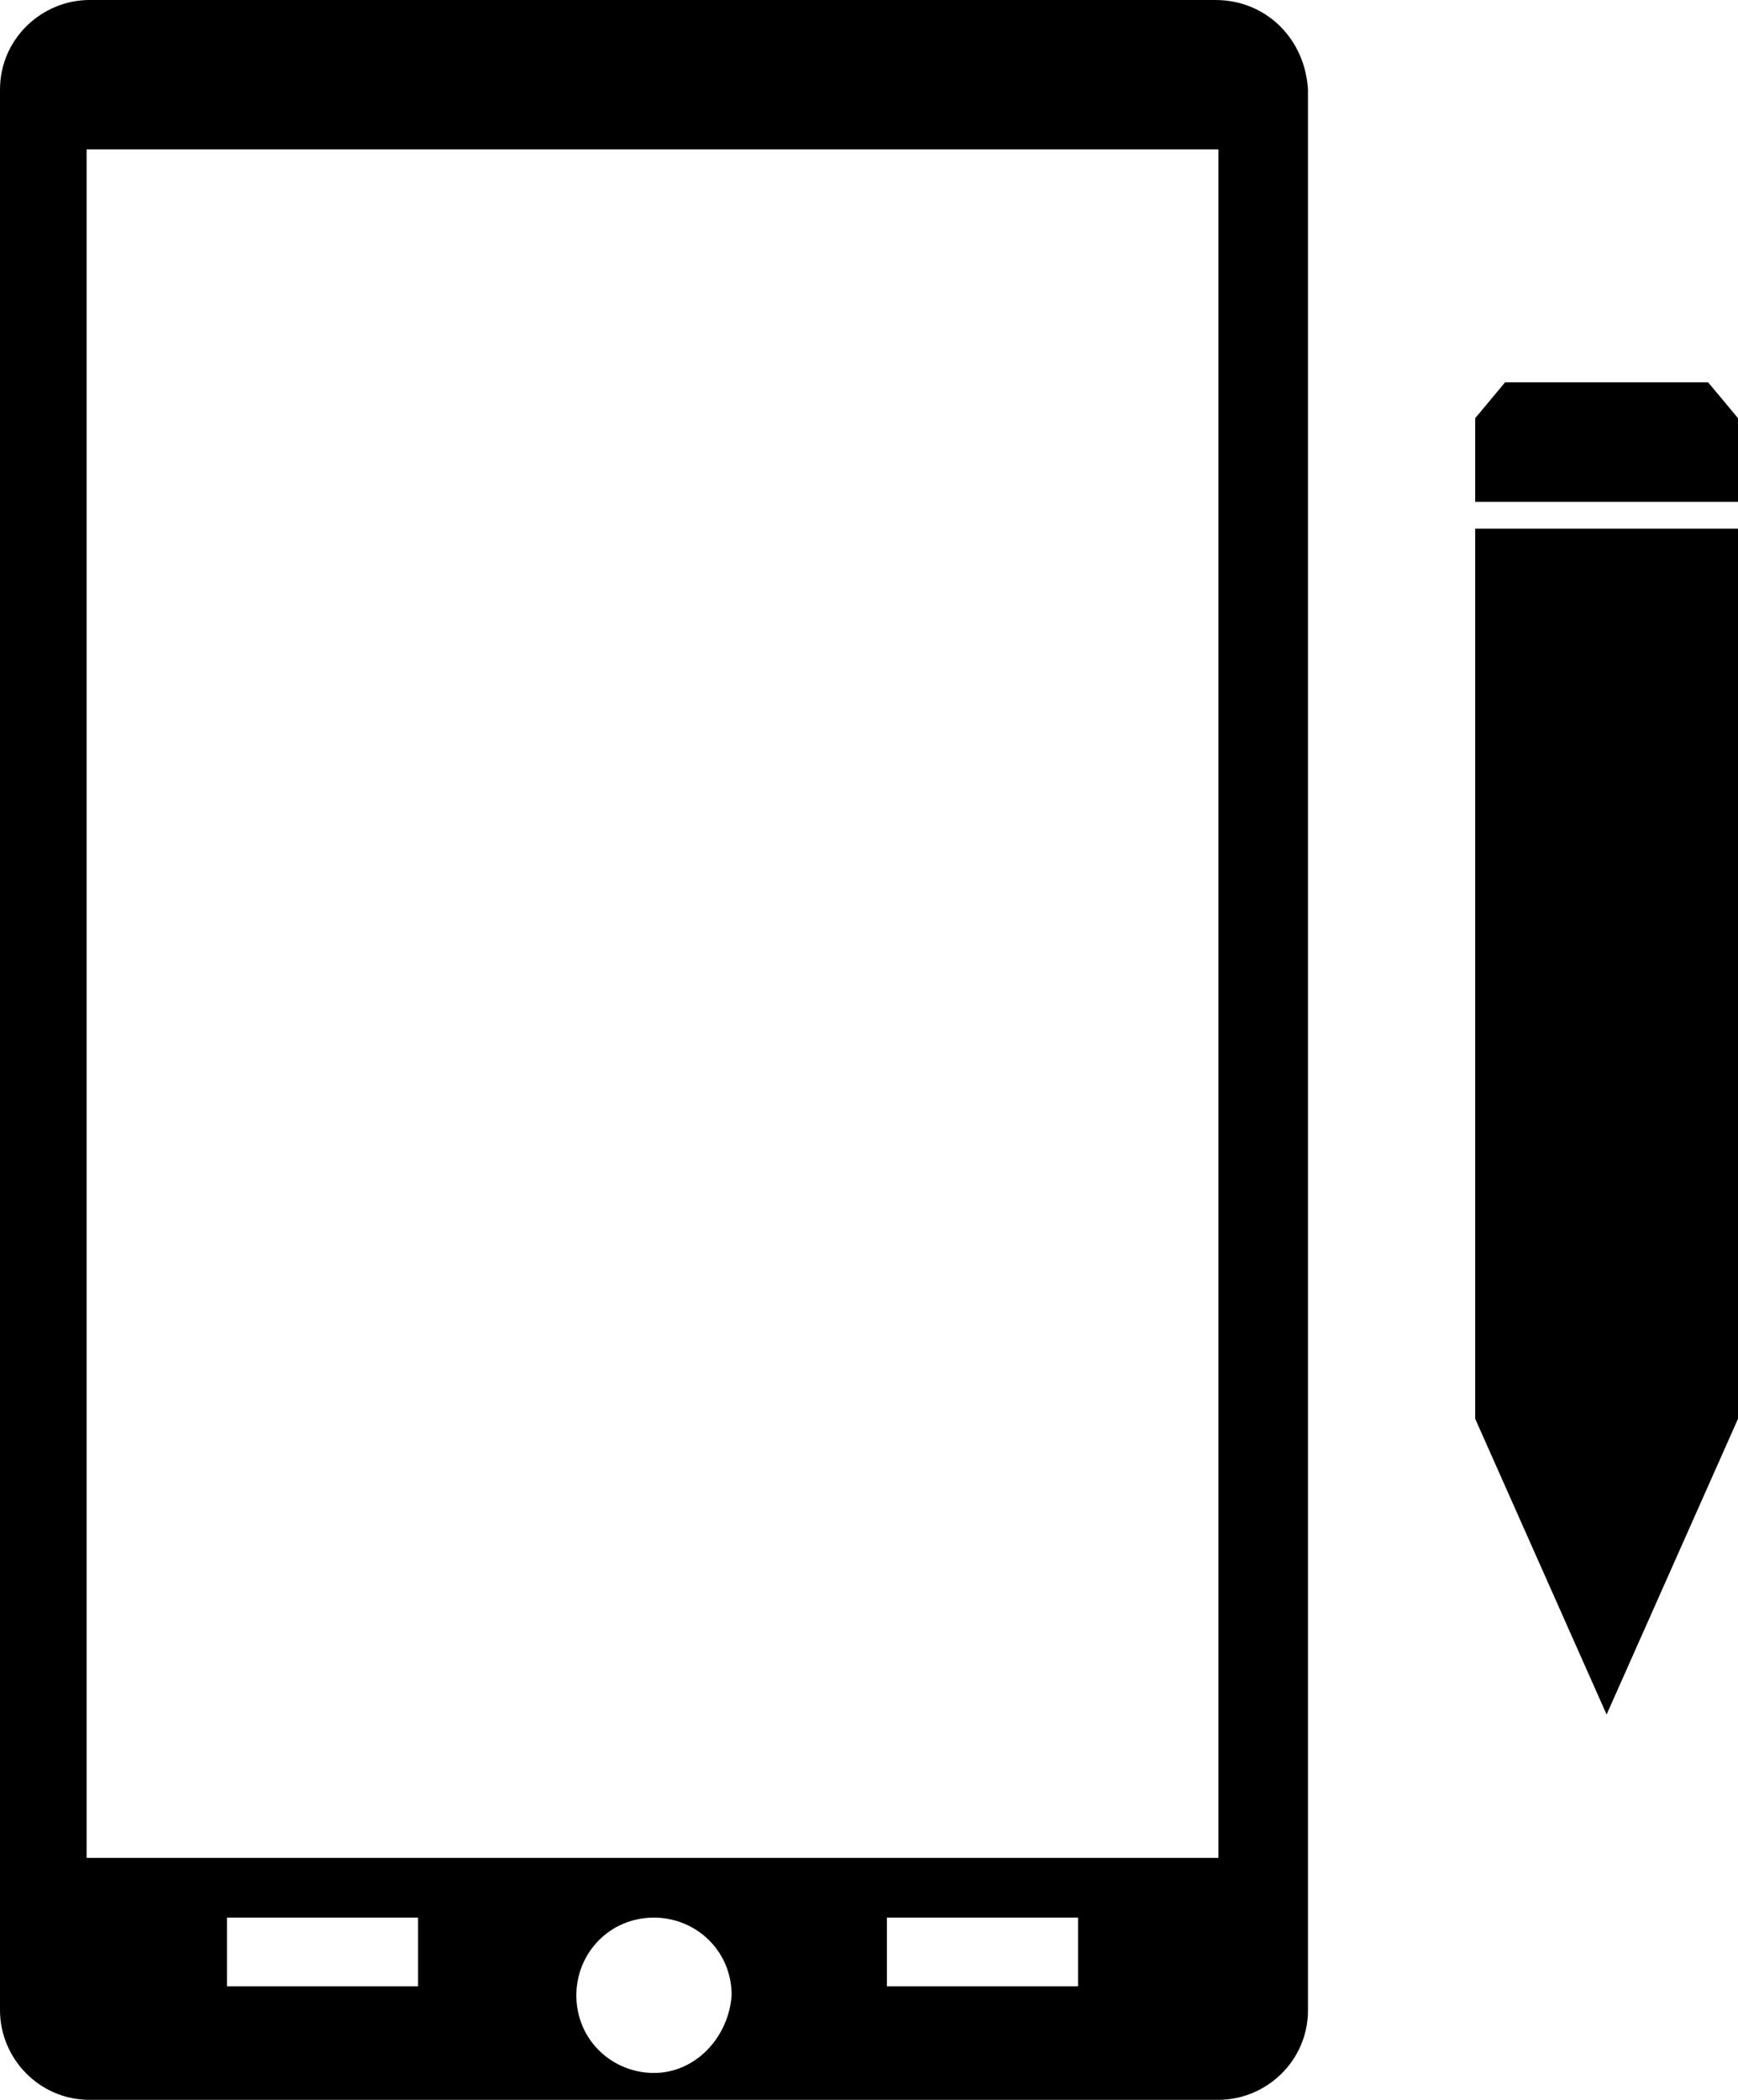
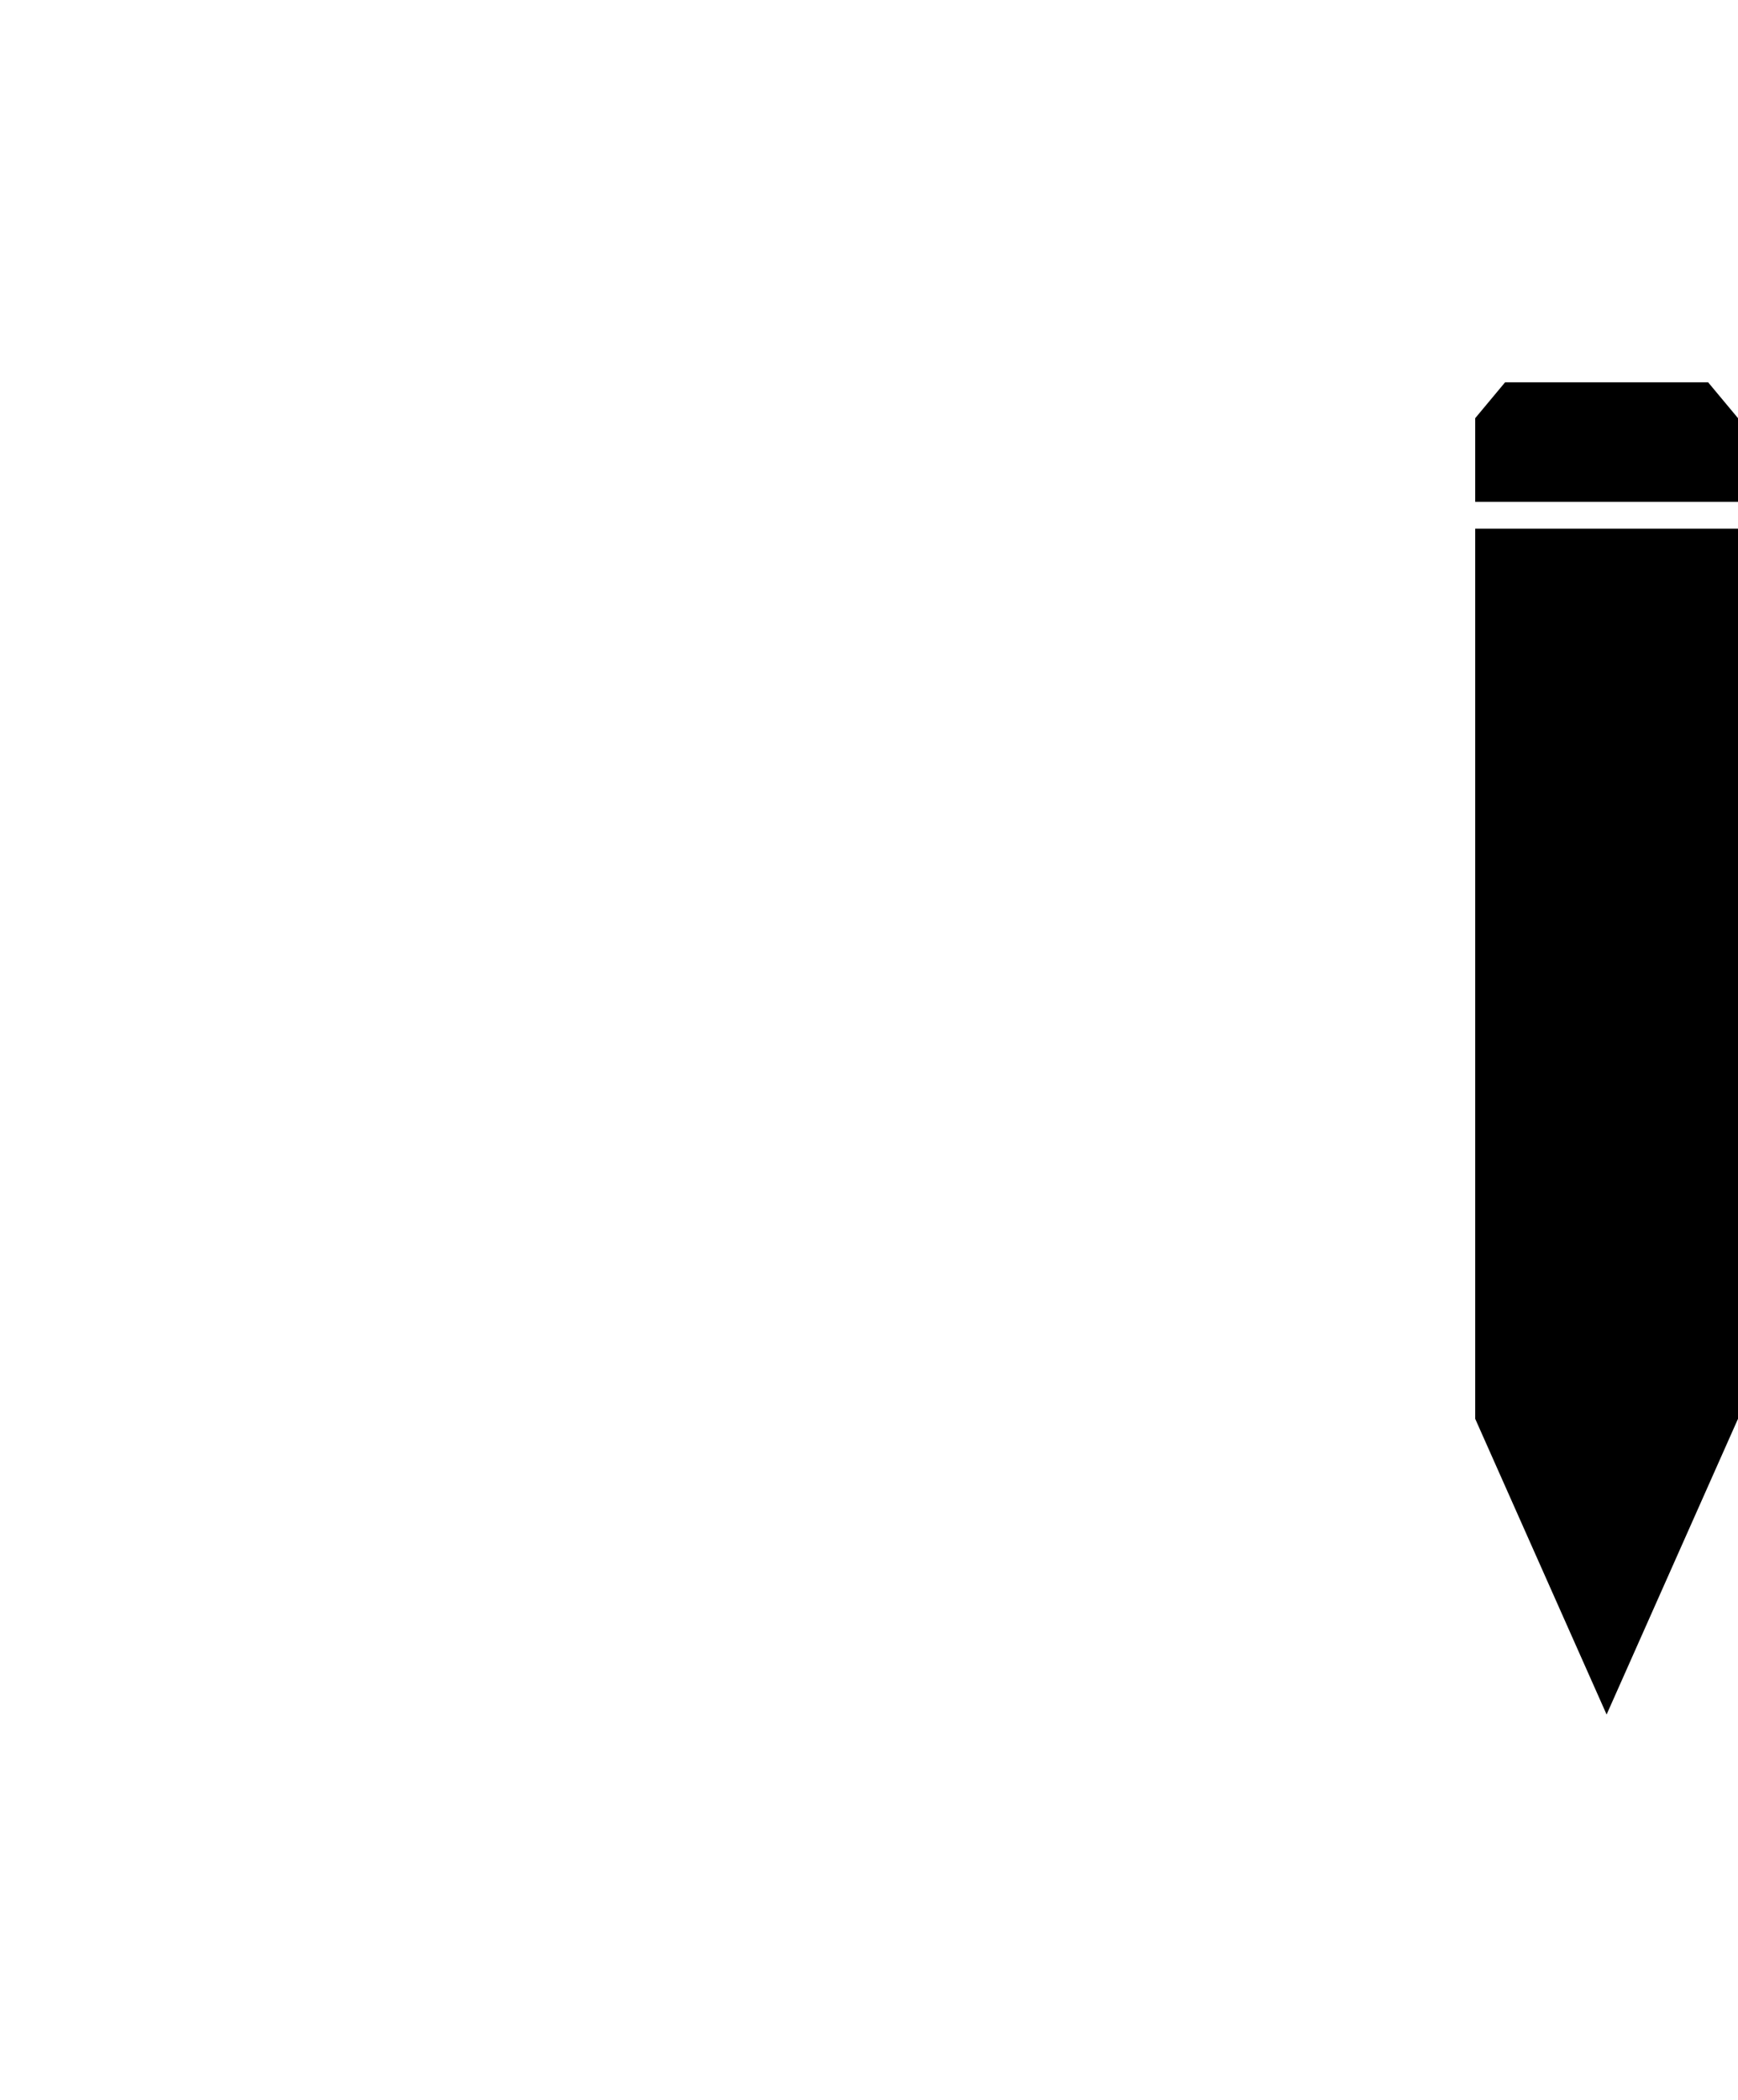
<svg xmlns="http://www.w3.org/2000/svg" height="70.3" preserveAspectRatio="xMidYMid meet" version="1.0" viewBox="20.9 14.9 58.2 70.3" width="58.2" zoomAndPan="magnify">
  <g>
    <g id="change1_1">
-       <path d="M61.6,14.9H23.9c-1.6,0-3,1.3-3,3v64.3c0,1.6,1.3,3,3,3h37.8c1.6,0,3-1.3,3-3V17.9C64.6,16.2,63.3,14.9,61.6,14.9z M34.9,81.4h-6.4v-2.3h6.4V81.4z M42.8,84.3c-1.4,0-2.6-1.1-2.6-2.6c0-1.4,1.1-2.6,2.6-2.6c1.4,0,2.6,1.1,2.6,2.6 C45.3,83.1,44.2,84.3,42.8,84.3z M57,81.4h-6.4v-2.3H57V81.4z M61.7,77.1H23.8V19.9h37.9V77.1z" fill="inherit" />
-     </g>
+       </g>
    <g id="change1_2">
      <path d="M79.1 28.9L78.1 27.7 74.7 27.7 71.3 27.7 70.3 28.9 70.3 31.7 79.1 31.7z" fill="inherit" />
-       <path d="M70.3 62.4L74.7 72.3 79.1 62.4 79.1 32.6 70.3 32.6z" fill="inherit" />
+       <path d="M70.3 62.4L74.7 72.3 79.1 62.4 79.1 32.6 70.3 32.6" fill="inherit" />
    </g>
  </g>
</svg>